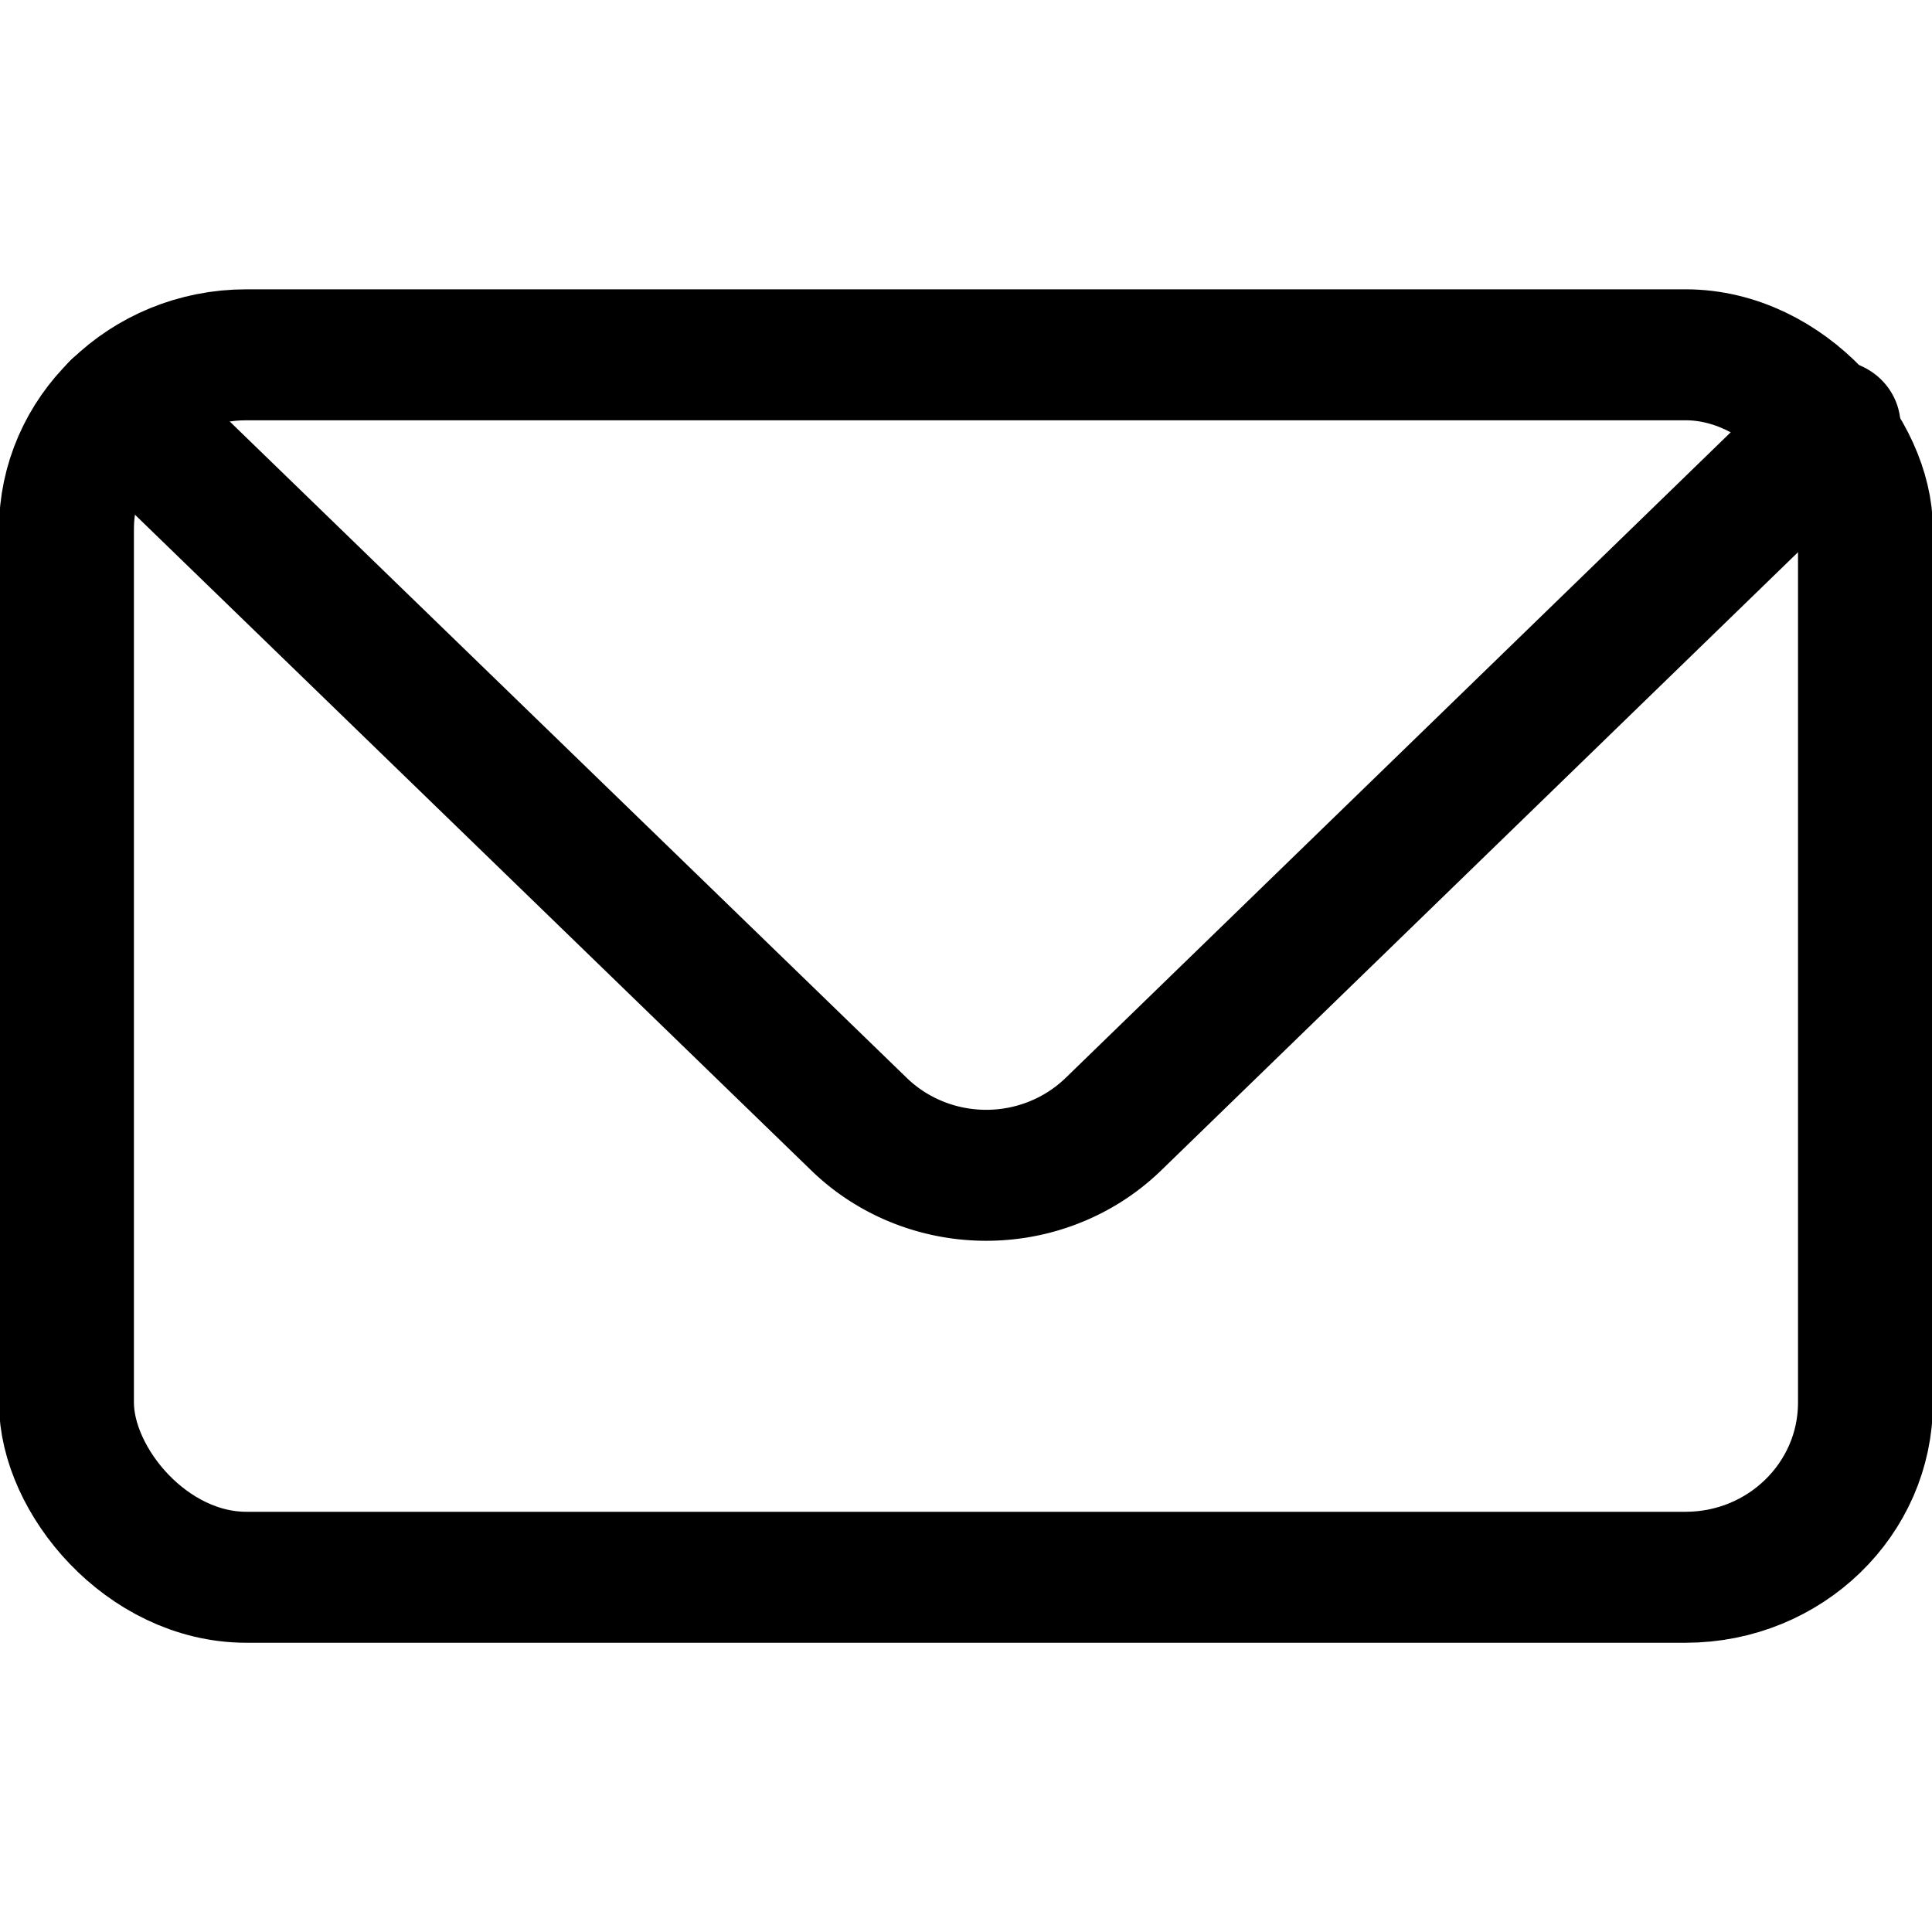
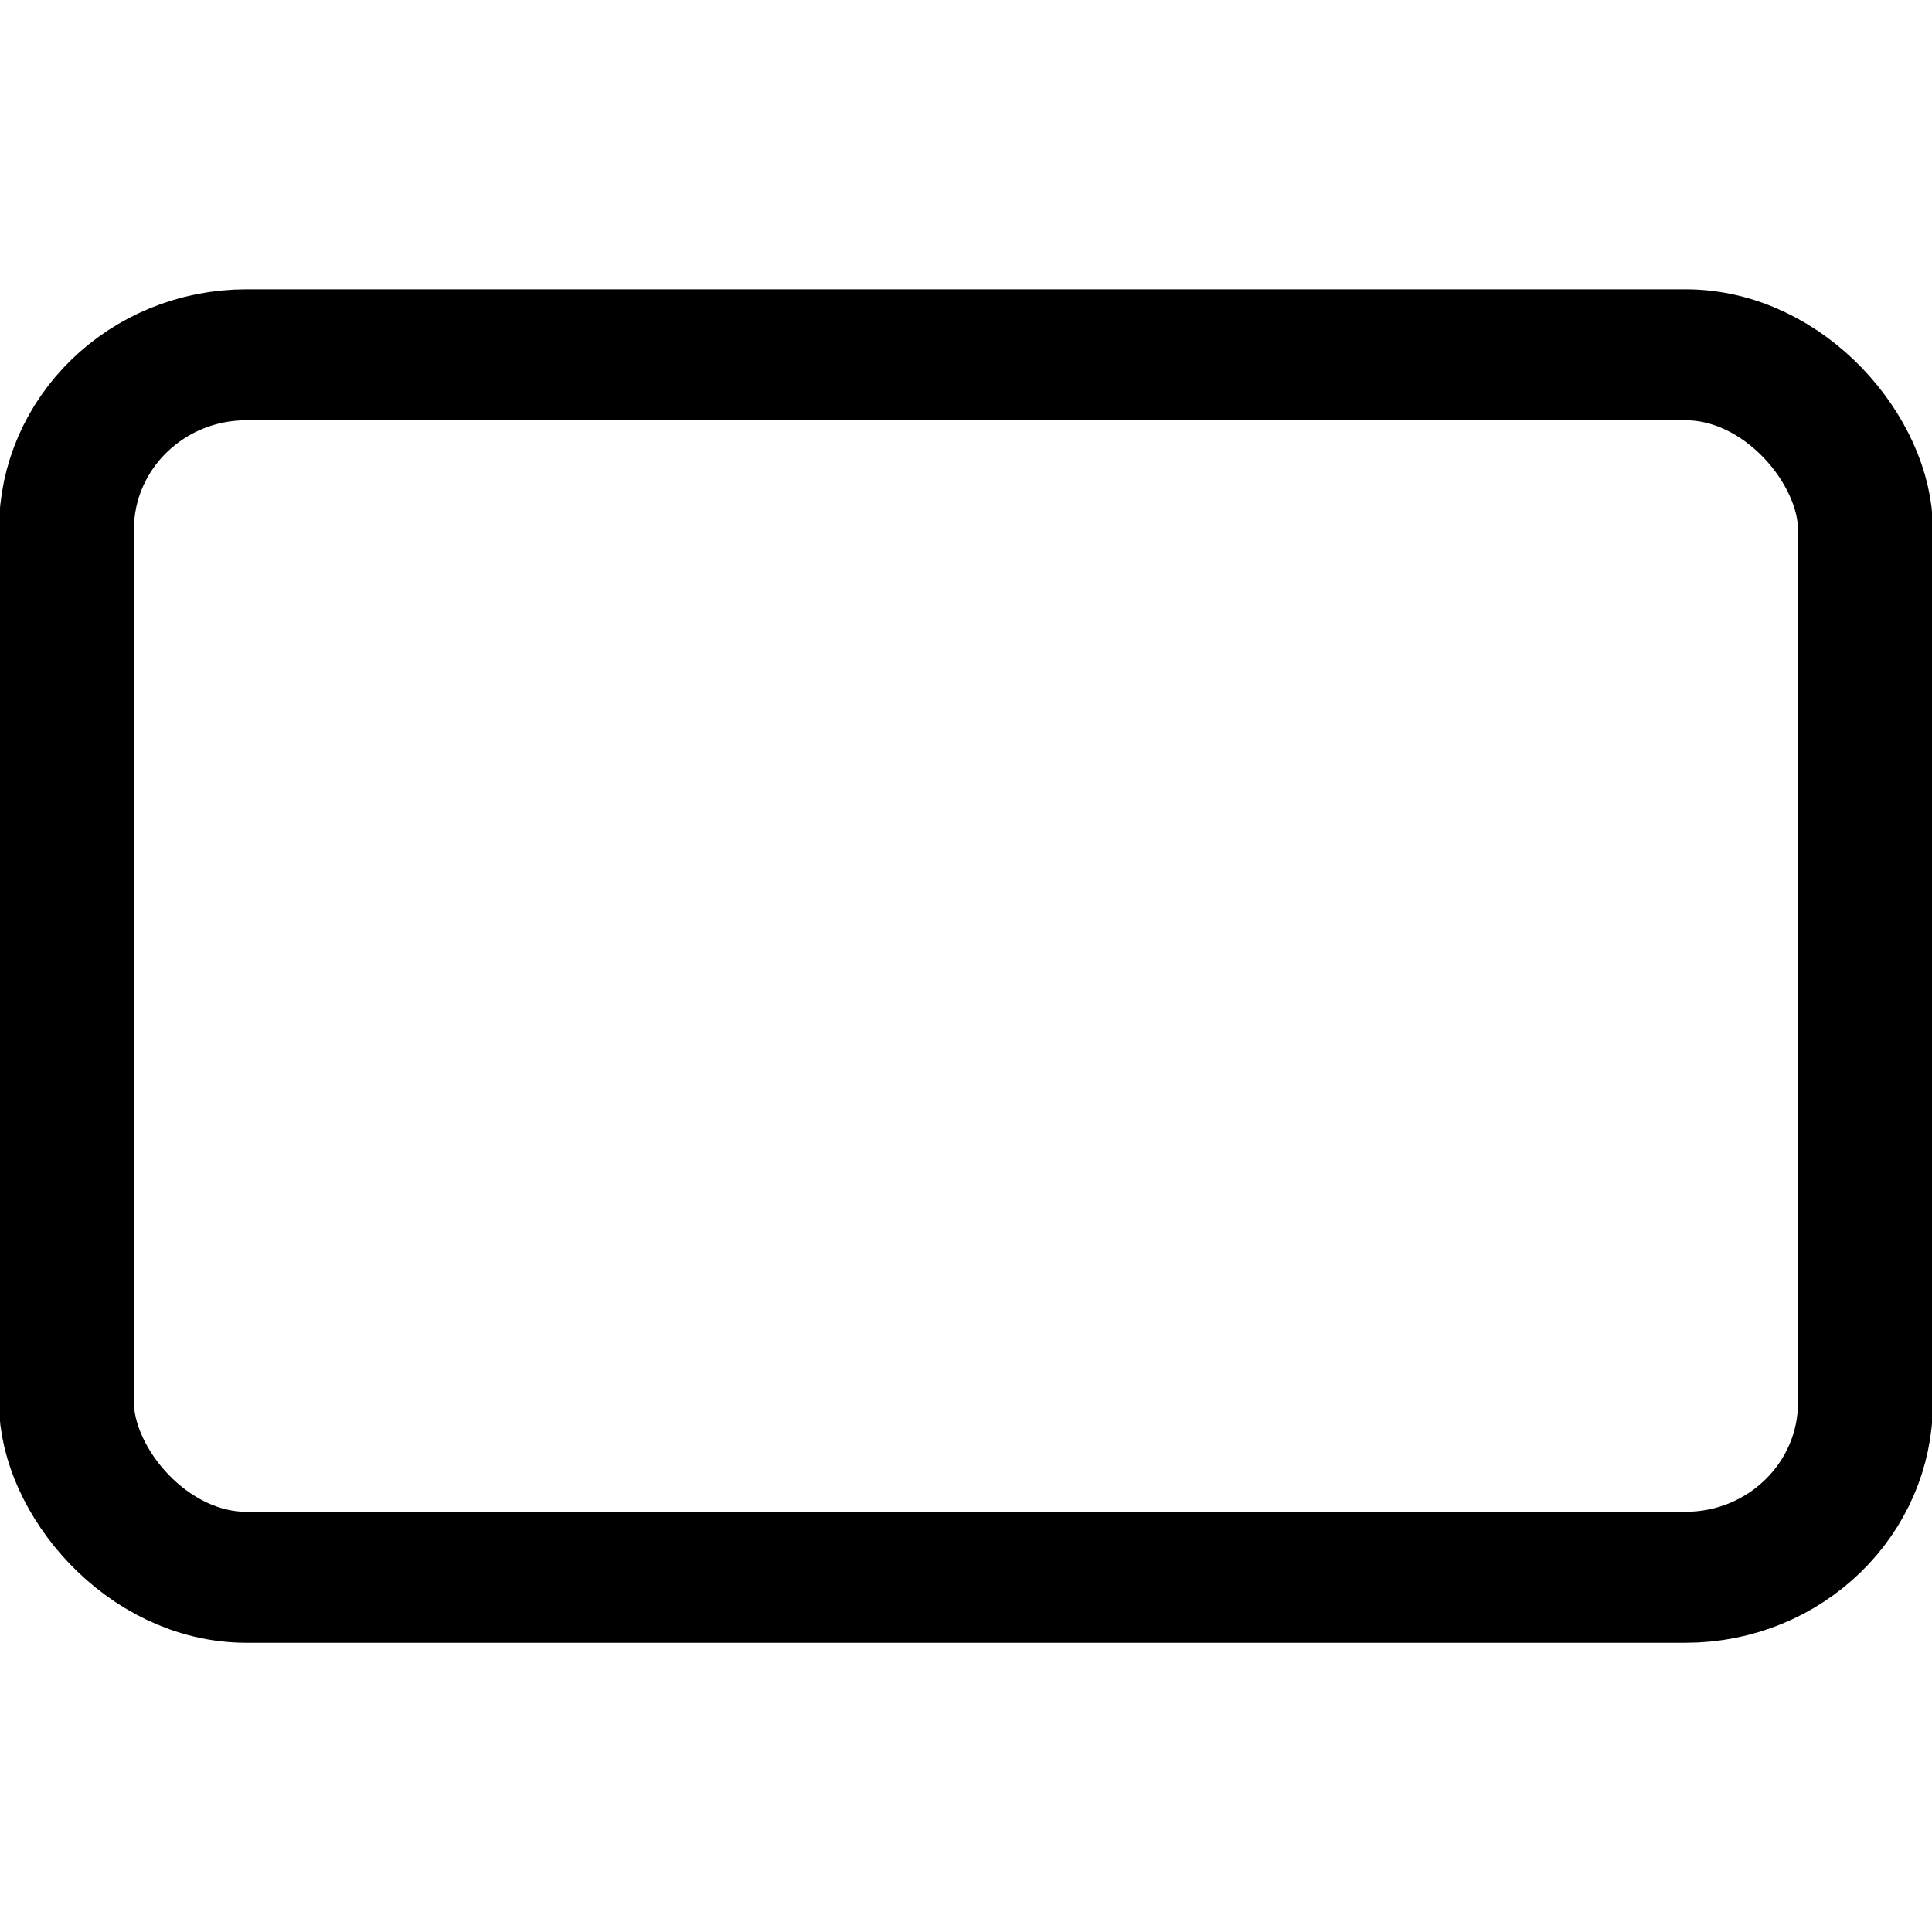
<svg xmlns="http://www.w3.org/2000/svg" xmlns:ns1="http://sodipodi.sourceforge.net/DTD/sodipodi-0.dtd" xmlns:ns2="http://www.inkscape.org/namespaces/inkscape" width="800" height="800" viewBox="0 0 220.262 220.262" version="1.1" id="svg11" ns1:docname="envelope.svg" ns2:version="1.2.2 (b0a8486541, 2022-12-01)">
  <ns1:namedview id="namedview13" pagecolor="#ffffff" bordercolor="#000000" borderopacity="0.25" ns2:showpageshadow="2" ns2:pageopacity="0.0" ns2:pagecheckerboard="0" ns2:deskcolor="#d1d1d1" showgrid="false" ns2:zoom="0.51613472" ns2:cx="248.96601" ns2:cy="507.61941" ns2:window-width="1366" ns2:window-height="741" ns2:window-x="0" ns2:window-y="0" ns2:window-maximized="1" ns2:current-layer="svg11" />
  <defs id="defs4">
    <style id="style2">.cls-1,.cls-2{fill:none;stroke:#000000;stroke-linecap:round;stroke-width:1.5px;}.cls-1{stroke-linejoin:bevel;}.cls-2{stroke-linejoin:round;fill-rule:evenodd;}</style>
  </defs>
  <g id="ic-contact-mail" transform="matrix(10.255,0,0,9.955,-12.933,-9.325)">
    <rect class="cls-1" x="2" y="5" width="20" height="14" rx="2" id="rect6" />
-     <path class="cls-2" d="m 2.58,5.59 8.23,8.22 a 2,2 0 0 0 2.83,0 l 8,-8" id="path8" />
  </g>
</svg>